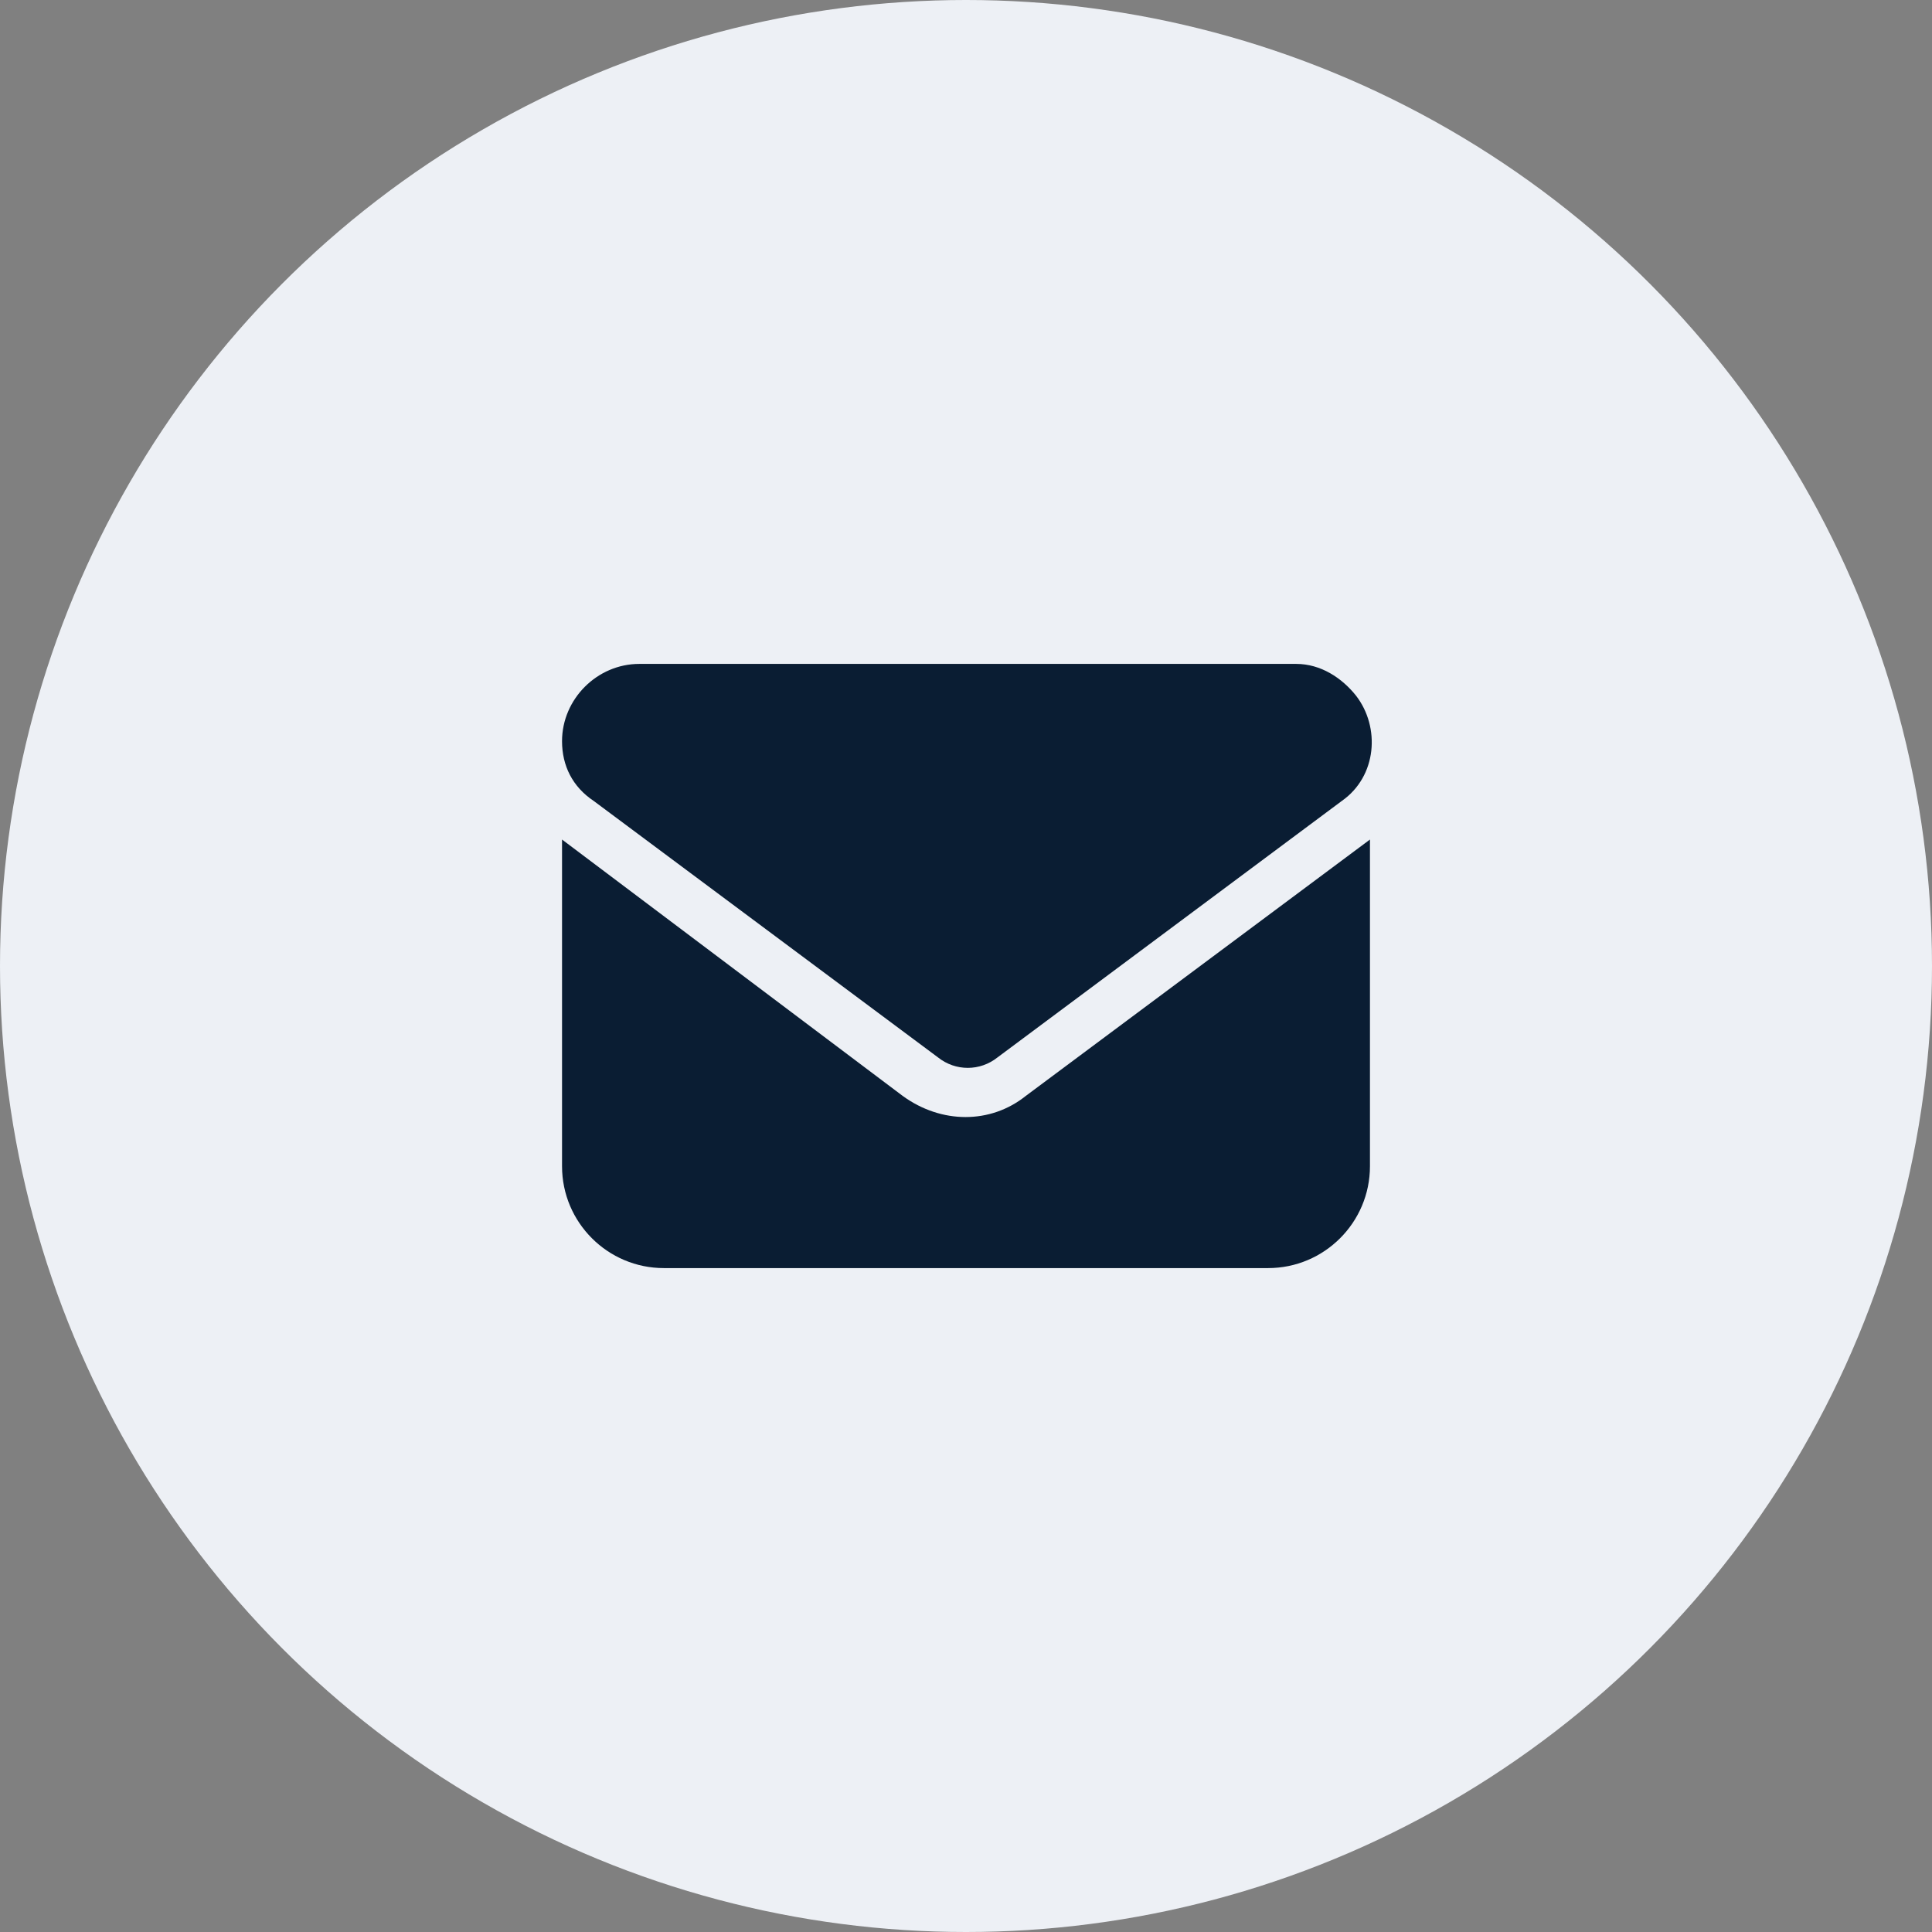
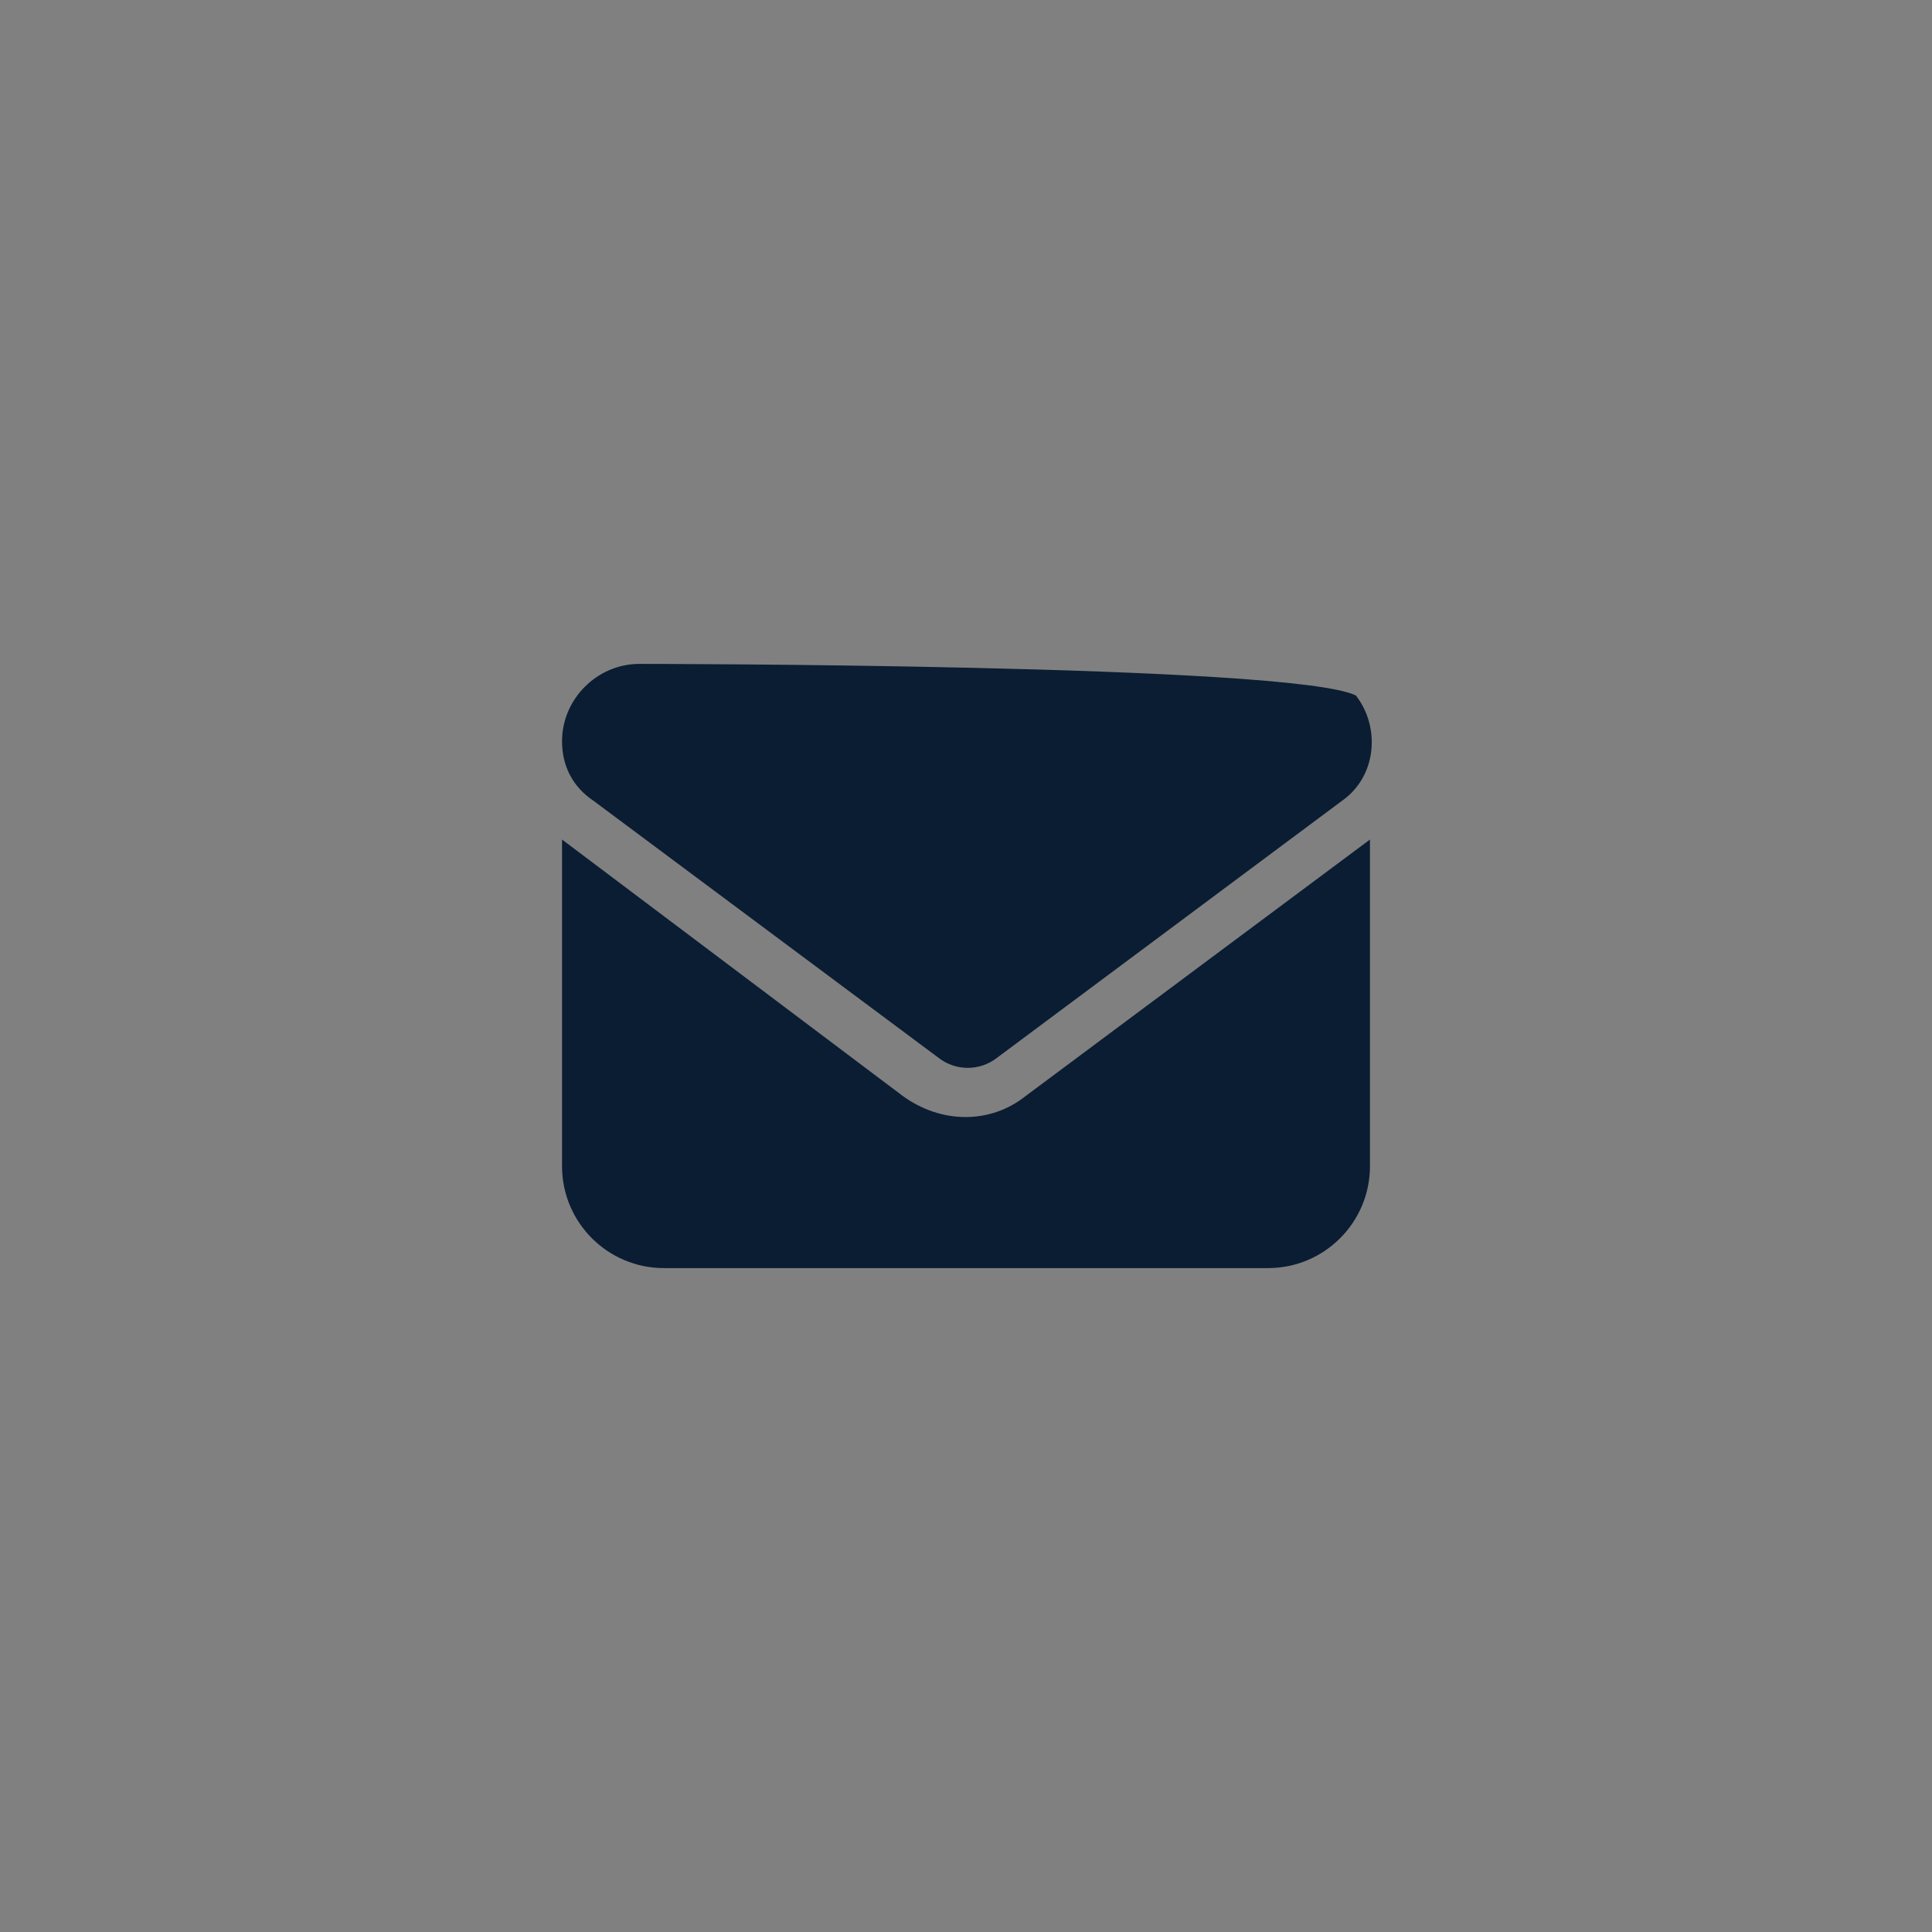
<svg xmlns="http://www.w3.org/2000/svg" version="1.1" id="Layer_1" x="0px" y="0px" viewBox="0 0 55 55" style="enable-background:new 0 0 55 55;" xml:space="preserve">
  <rect x="0" y="0" width="55" height="55" fill="#808080" stroke="none" />
  <style type="text/css">
	.st0{fill:#EDF0F5;}
	.st1{fill:#0A1D33;}
</style>
-   <circle id="Ellipse_11" class="st0" cx="27.5" cy="27.5" r="27.5" />
  <g id="Group_142">
-     <path id="Path_172" class="st1" d="M18.2,18.9c-1.2,0-2.2,1-2.2,2.2c0,0.7,0.3,1.3,0.9,1.7l9.8,7.3c0.5,0.4,1.2,0.4,1.7,0l9.8-7.3   c1-0.7,1.1-2.1,0.4-3c-0.4-0.5-1-0.9-1.7-0.9C36.8,18.9,18.2,18.9,18.2,18.9z M16,23.9v9.3c0,1.6,1.3,2.9,2.9,2.9h17.2   c1.6,0,2.9-1.3,2.9-2.9v-9.3l-9.8,7.3c-1,0.8-2.4,0.8-3.5,0L16,23.9z" />
+     <path id="Path_172" class="st1" d="M18.2,18.9c-1.2,0-2.2,1-2.2,2.2c0,0.7,0.3,1.3,0.9,1.7l9.8,7.3c0.5,0.4,1.2,0.4,1.7,0l9.8-7.3   c1-0.7,1.1-2.1,0.4-3C36.8,18.9,18.2,18.9,18.2,18.9z M16,23.9v9.3c0,1.6,1.3,2.9,2.9,2.9h17.2   c1.6,0,2.9-1.3,2.9-2.9v-9.3l-9.8,7.3c-1,0.8-2.4,0.8-3.5,0L16,23.9z" />
  </g>
</svg>